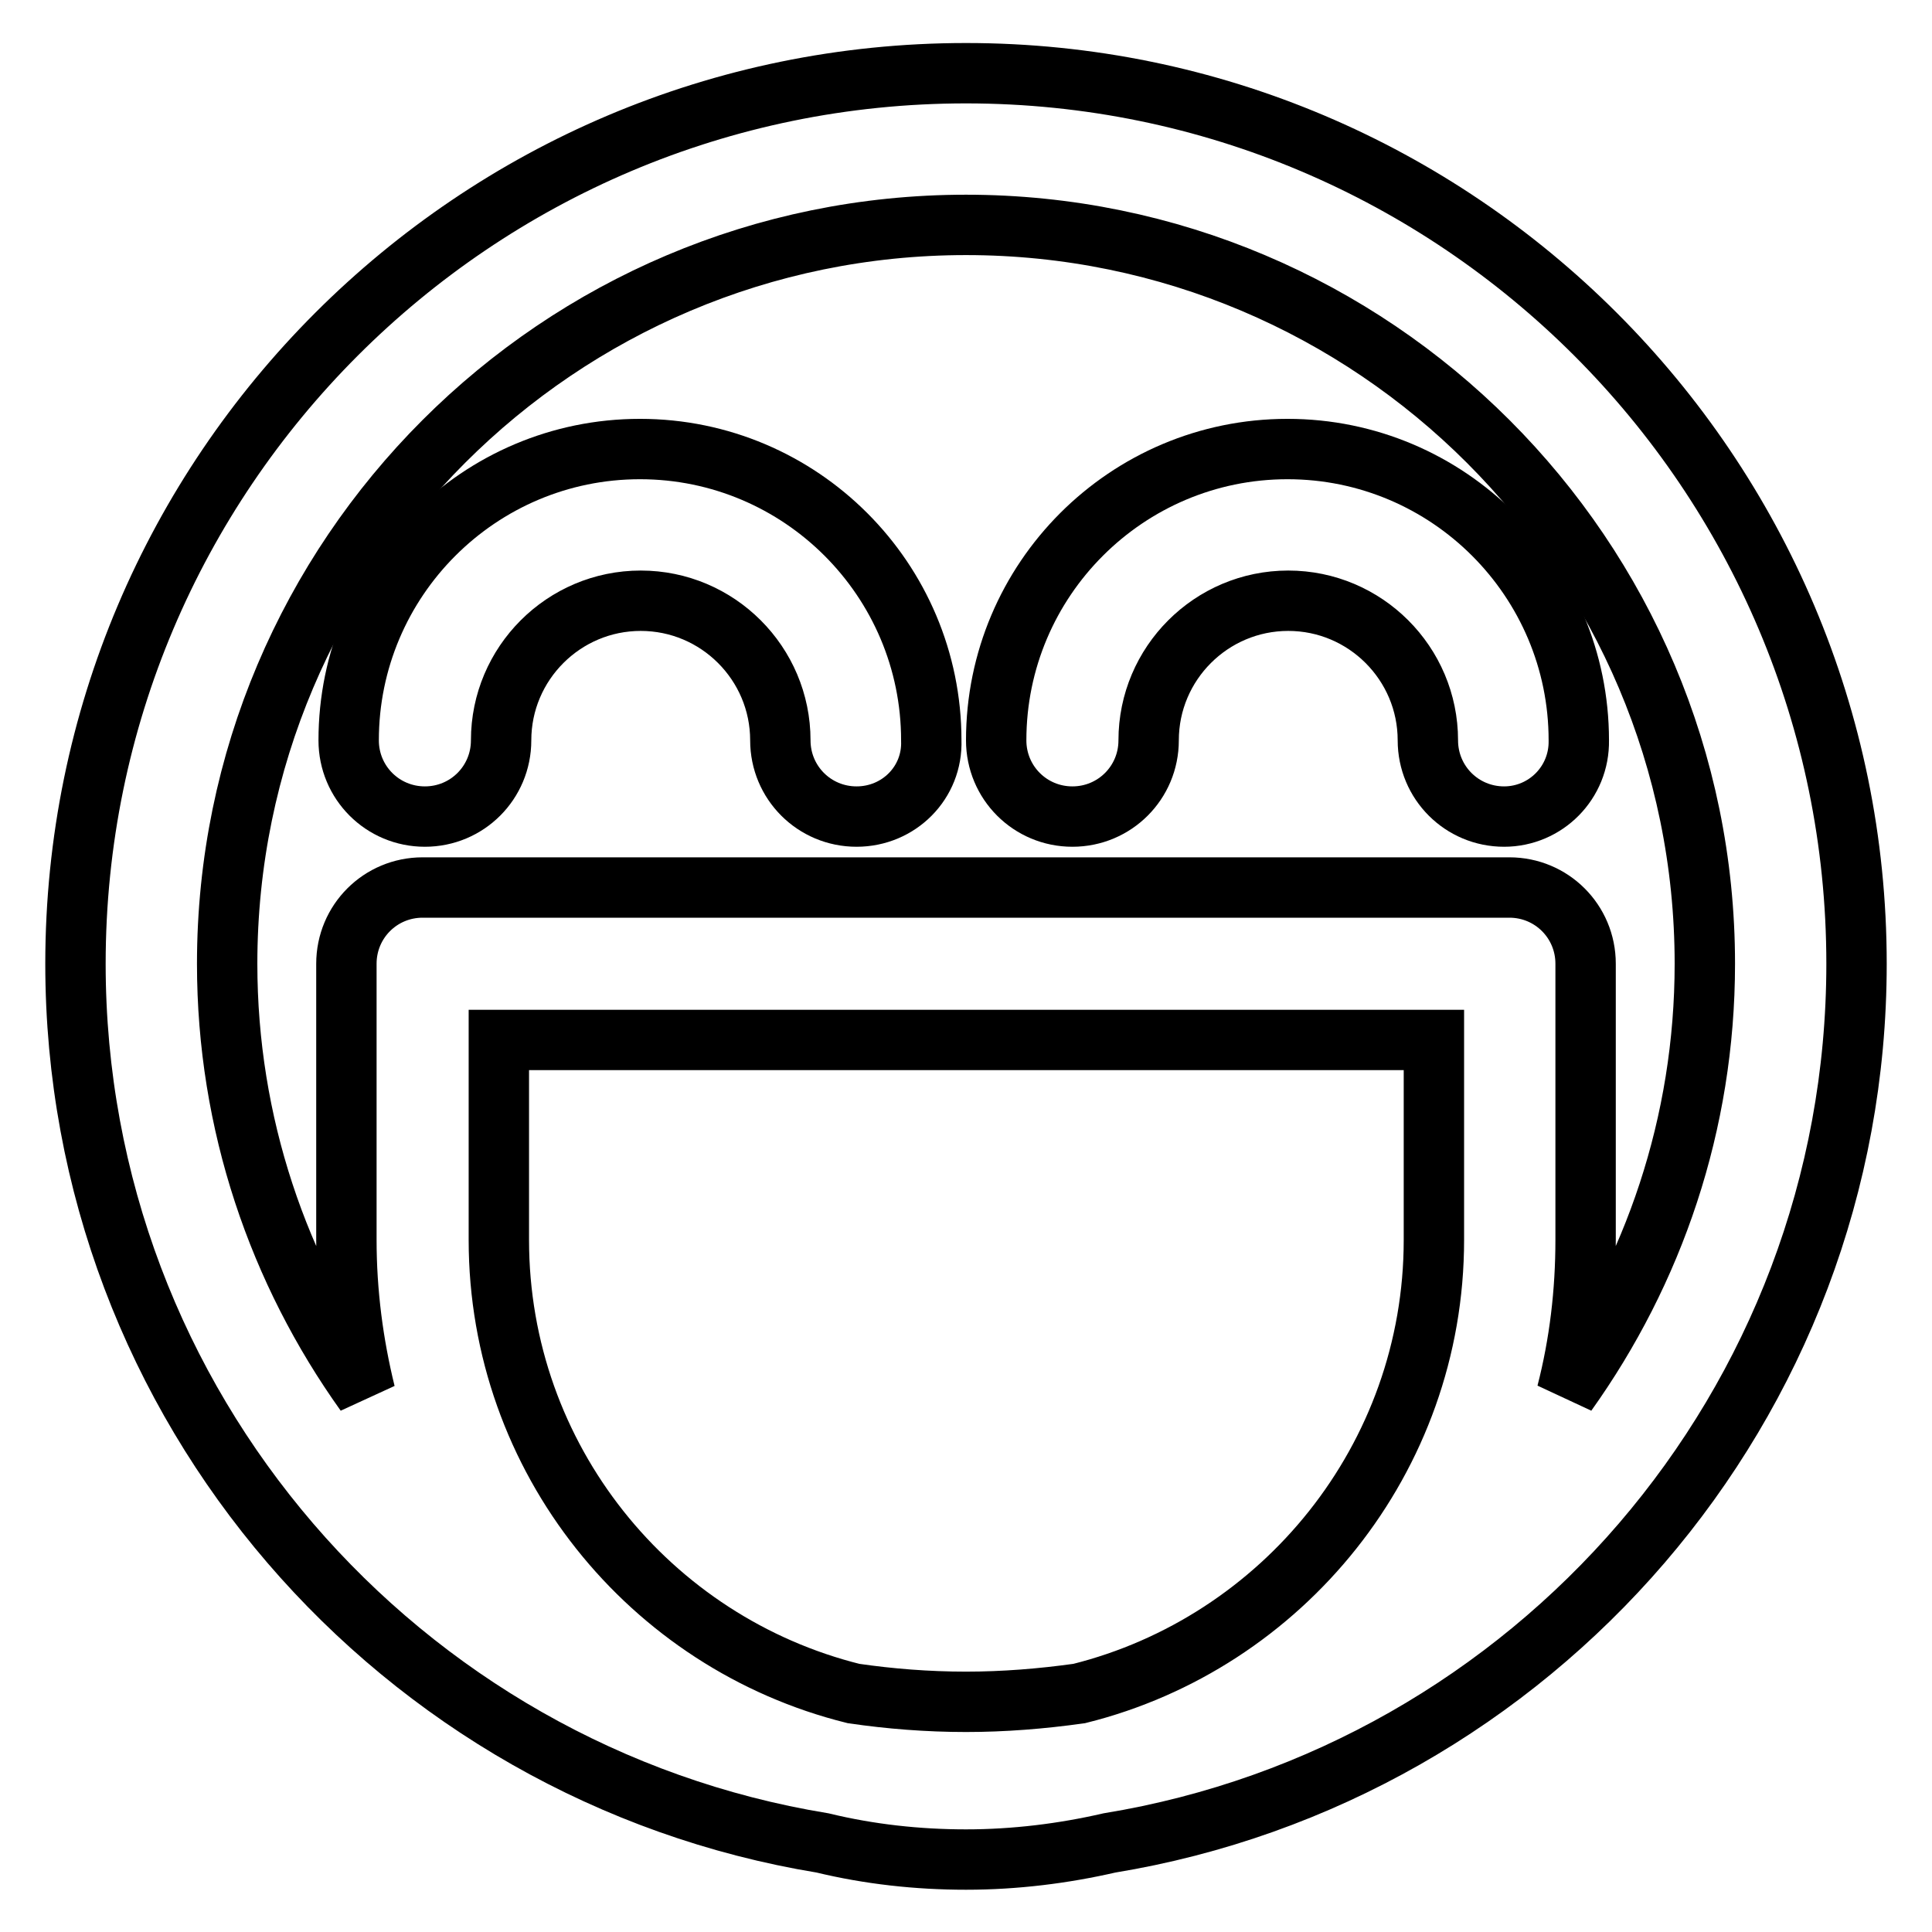
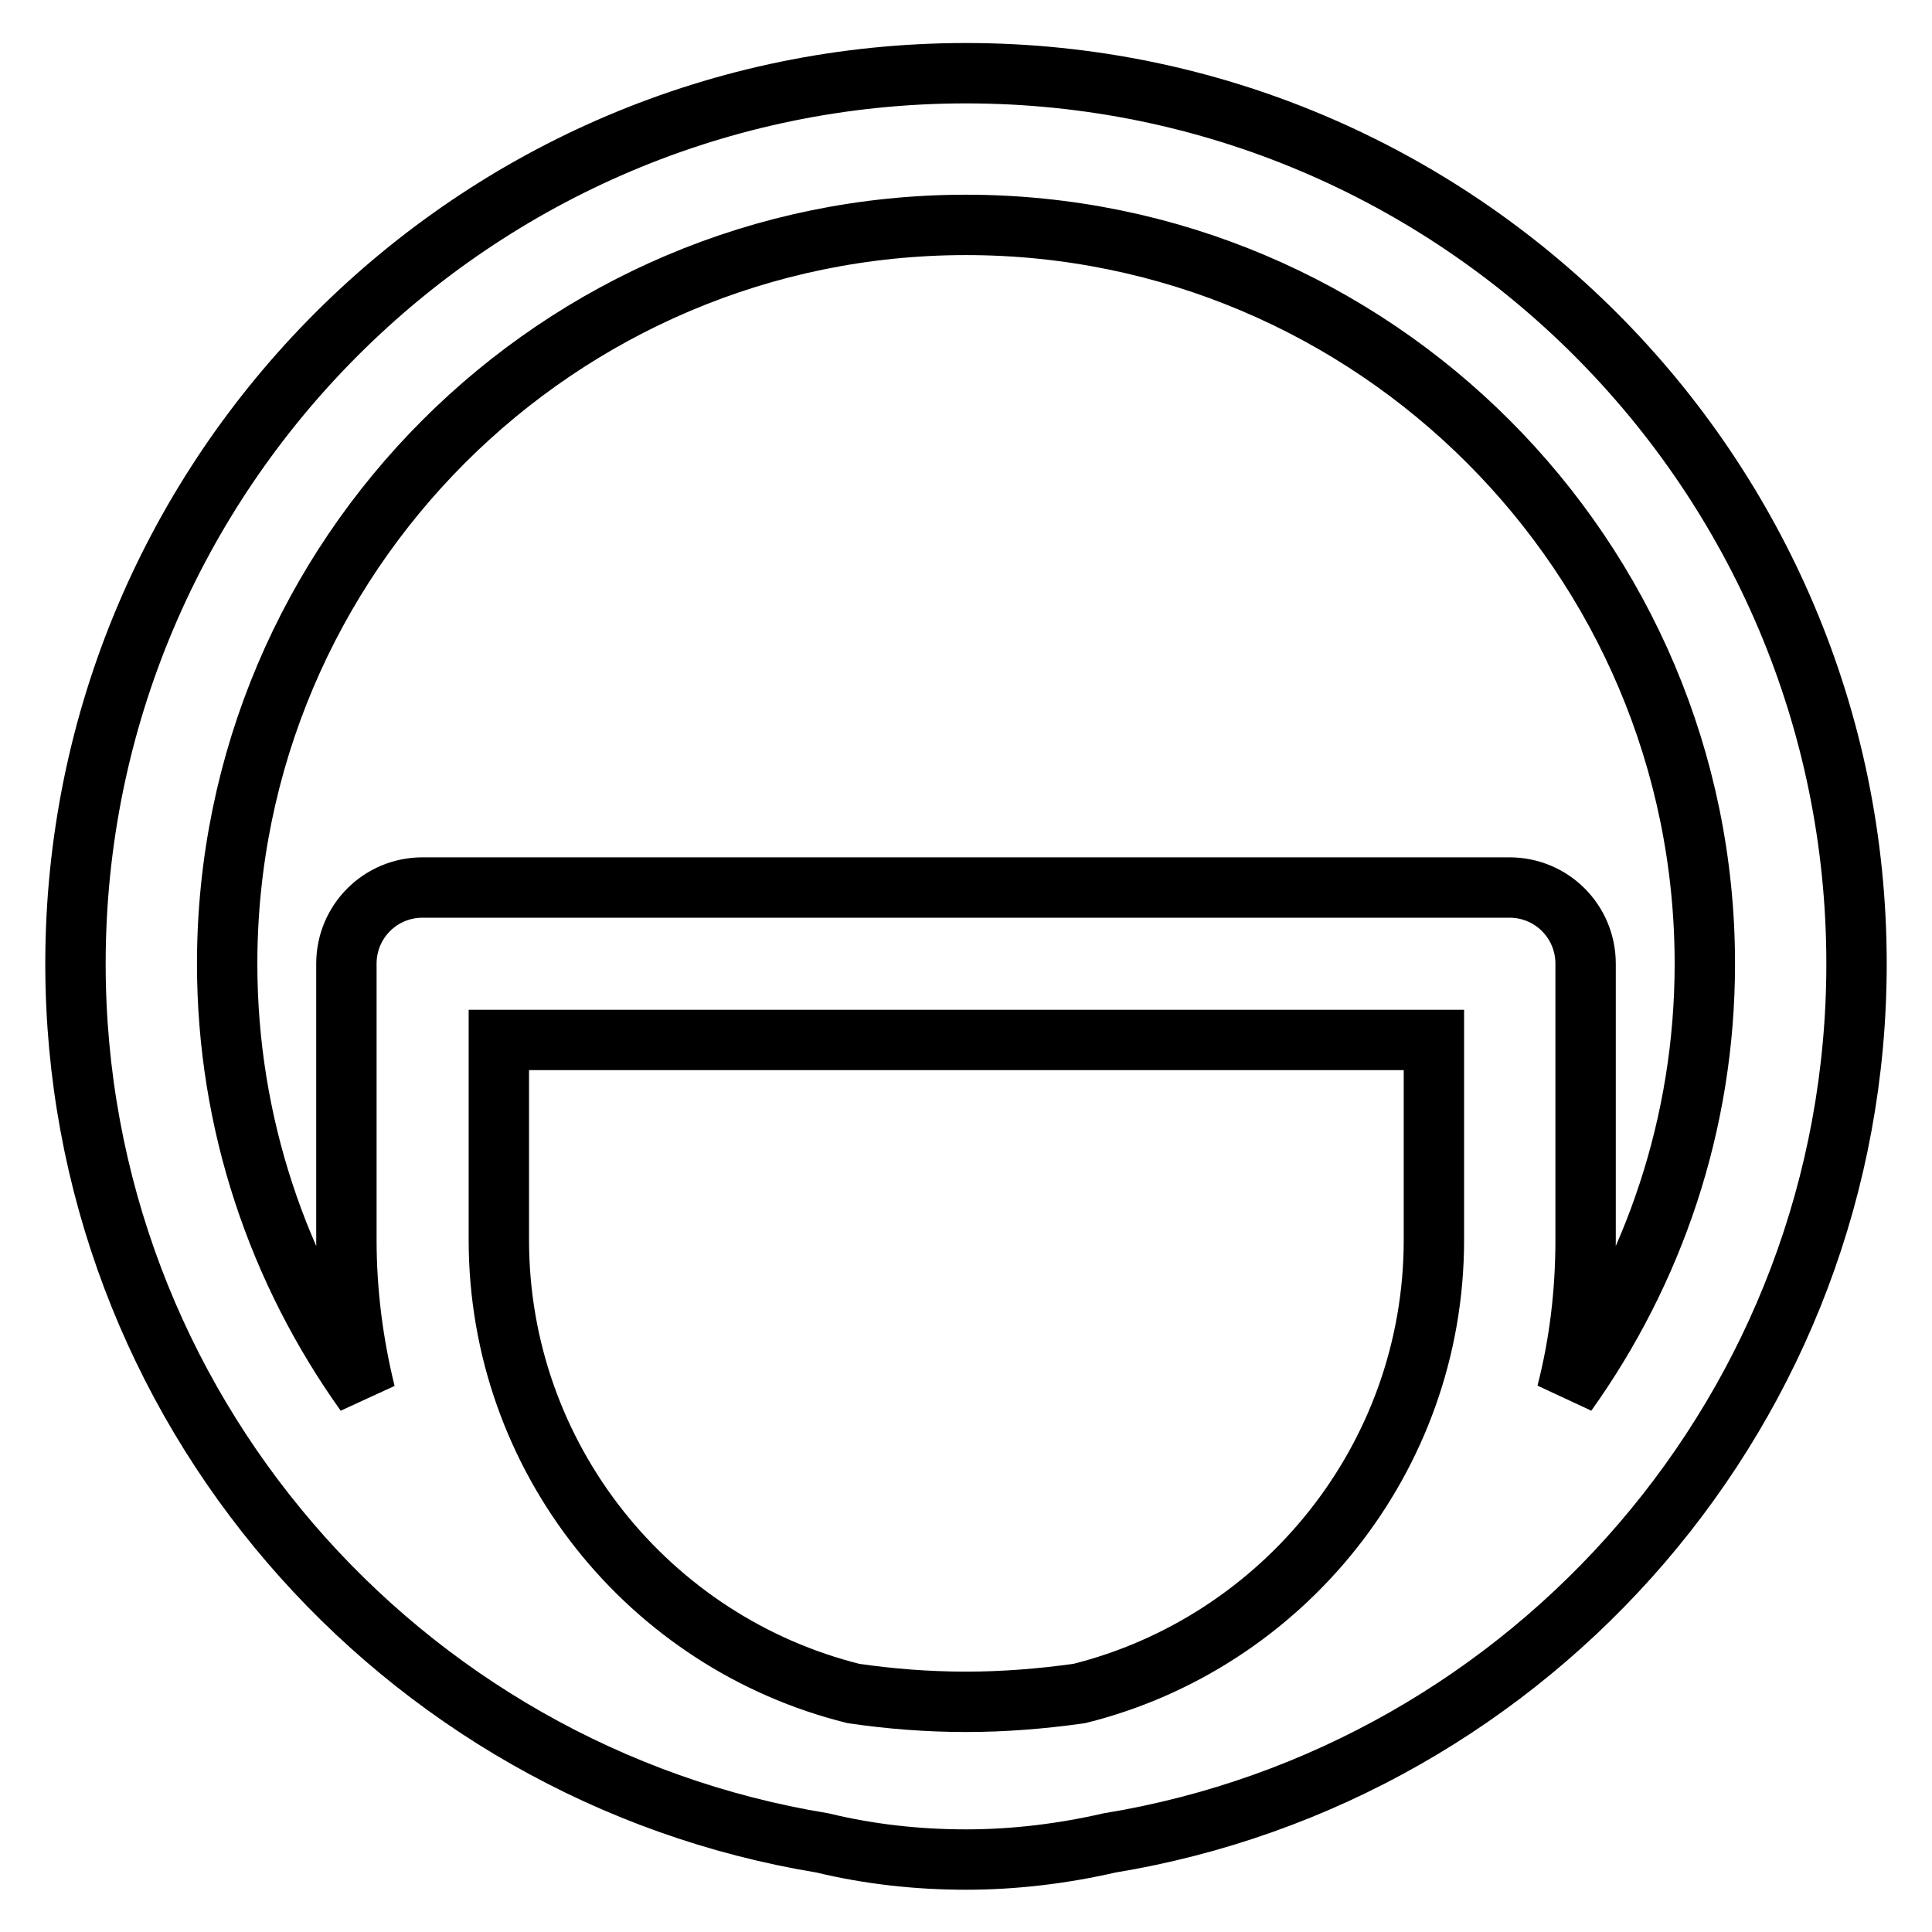
<svg xmlns="http://www.w3.org/2000/svg" version="1.1" x="0px" y="0px" viewBox="0 0 256 256" enable-background="new 0 0 256 256" xml:space="preserve">
  <g>
-     <path stroke-width="8" fill-opacity="0" stroke="#000000" d="M246,127.7c0-65.1-52.9-118-118-118c-65.1,0-118,52.9-118,118c0,58.6,42.9,107.3,99,116.5 c6.2,1.5,12.6,2.2,19,2.2c6.5,0,12.9-0.8,19-2.2C203.1,235,246,186.3,246,127.7z M30.1,127.7c0-54,43.9-97.9,97.9-97.9 c54,0,97.9,43.9,97.9,97.9c0,21.2-6.8,40.8-18.3,56.9c1.7-6.6,2.5-13.4,2.5-20.3v-36.6c0-5.6-4.5-10.1-10.1-10.1l0,0H56 c-5.6,0-10.1,4.5-10.1,10.1l0,0v36.6c0,7,0.9,13.8,2.5,20.3C36.9,168.5,30.1,148.9,30.1,127.7z M128,225.5 c-5.1,0-10.1-0.4-14.9-1.1c-27-6.7-47-31.1-47-60.1v-26.5h123.9v26.5c0,29-20.1,53.4-47,60.1C138,225.1,133,225.5,128,225.5z" />
-     <path stroke-width="8" fill-opacity="0" stroke="#000000" d="M113.5,108.2c-5.6,0-10.1-4.5-10.1-10.1l0,0c0-10.2-8.3-18.5-18.5-18.5c-10.2,0-18.5,8.3-18.5,18.5 c0,5.6-4.5,10.1-10.1,10.1s-10.1-4.5-10.1-10.1c0-21.3,17.3-38.6,38.6-38.6c21.3,0,38.6,17.3,38.6,38.6 C123.6,103.7,119.1,108.2,113.5,108.2L113.5,108.2z M199.3,108.2c-5.6,0-10.1-4.5-10.1-10.1l0,0c0-10.2-8.3-18.5-18.5-18.5 c-10.2,0-18.5,8.3-18.5,18.5c0,5.6-4.5,10.1-10.1,10.1c-5.6,0-10.1-4.5-10.1-10.1c0-21.3,17.3-38.6,38.6-38.6 c21.3,0,38.6,17.3,38.6,38.6C209.3,103.7,204.8,108.2,199.3,108.2L199.3,108.2L199.3,108.2z" />
+     <path stroke-width="8" fill-opacity="0" stroke="#000000" d="M246,127.7c0-65.1-52.9-118-118-118c-65.1,0-118,52.9-118,118c0,58.6,42.9,107.3,99,116.5 c6.2,1.5,12.6,2.2,19,2.2c6.5,0,12.9-0.8,19-2.2C203.1,235,246,186.3,246,127.7z M30.1,127.7c0-54,43.9-97.9,97.9-97.9 c54,0,97.9,43.9,97.9,97.9c0,21.2-6.8,40.8-18.3,56.9c1.7-6.6,2.5-13.4,2.5-20.3v-36.6c0-5.6-4.5-10.1-10.1-10.1l0,0H56 c-5.6,0-10.1,4.5-10.1,10.1v36.6c0,7,0.9,13.8,2.5,20.3C36.9,168.5,30.1,148.9,30.1,127.7z M128,225.5 c-5.1,0-10.1-0.4-14.9-1.1c-27-6.7-47-31.1-47-60.1v-26.5h123.9v26.5c0,29-20.1,53.4-47,60.1C138,225.1,133,225.5,128,225.5z" />
  </g>
</svg>